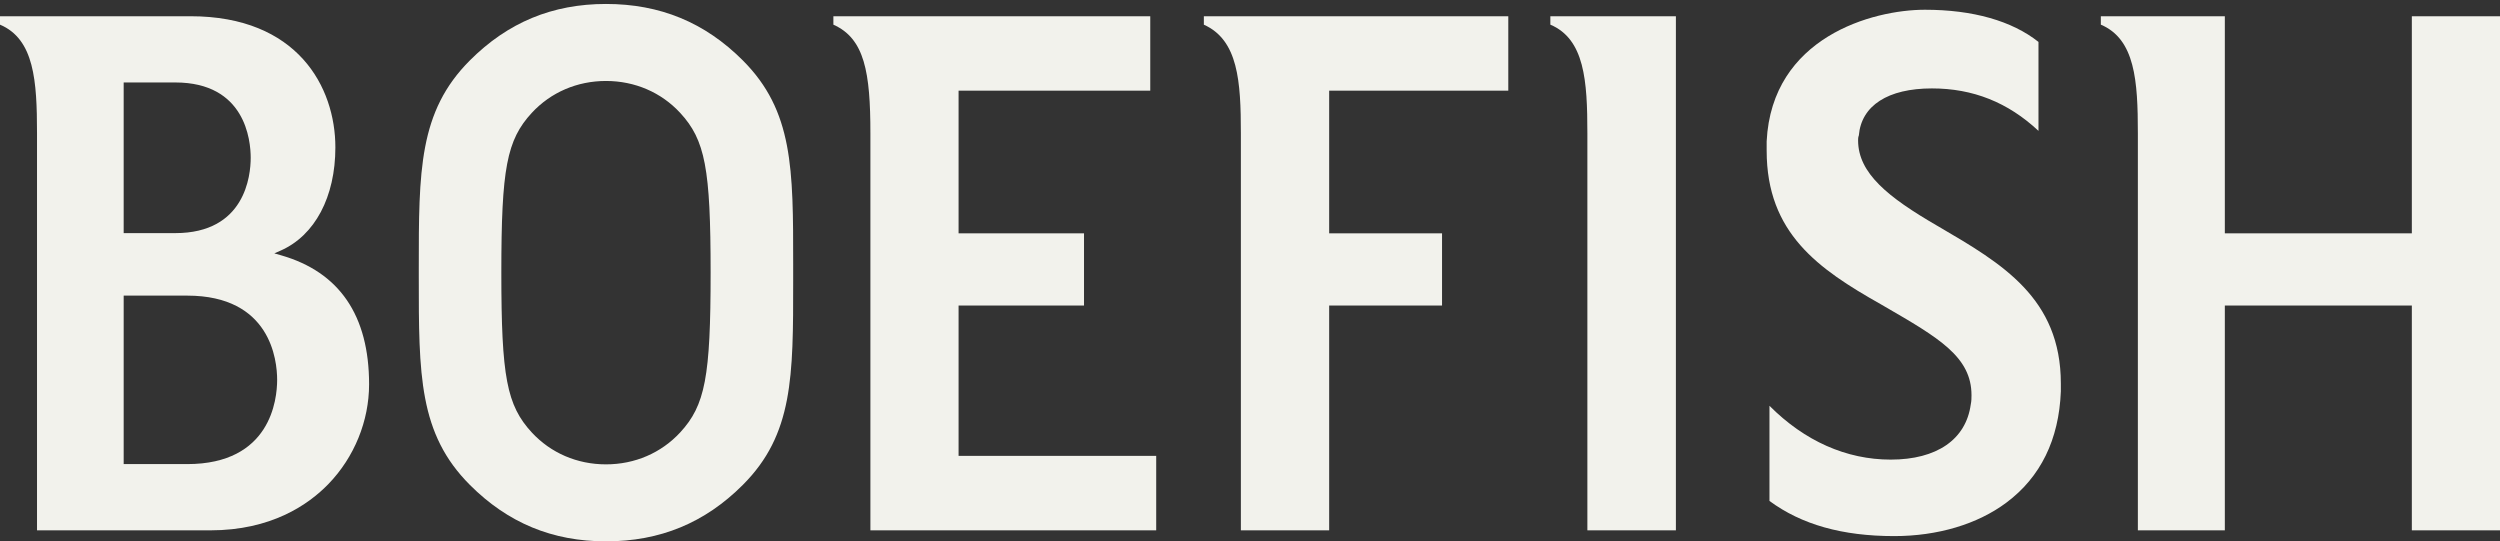
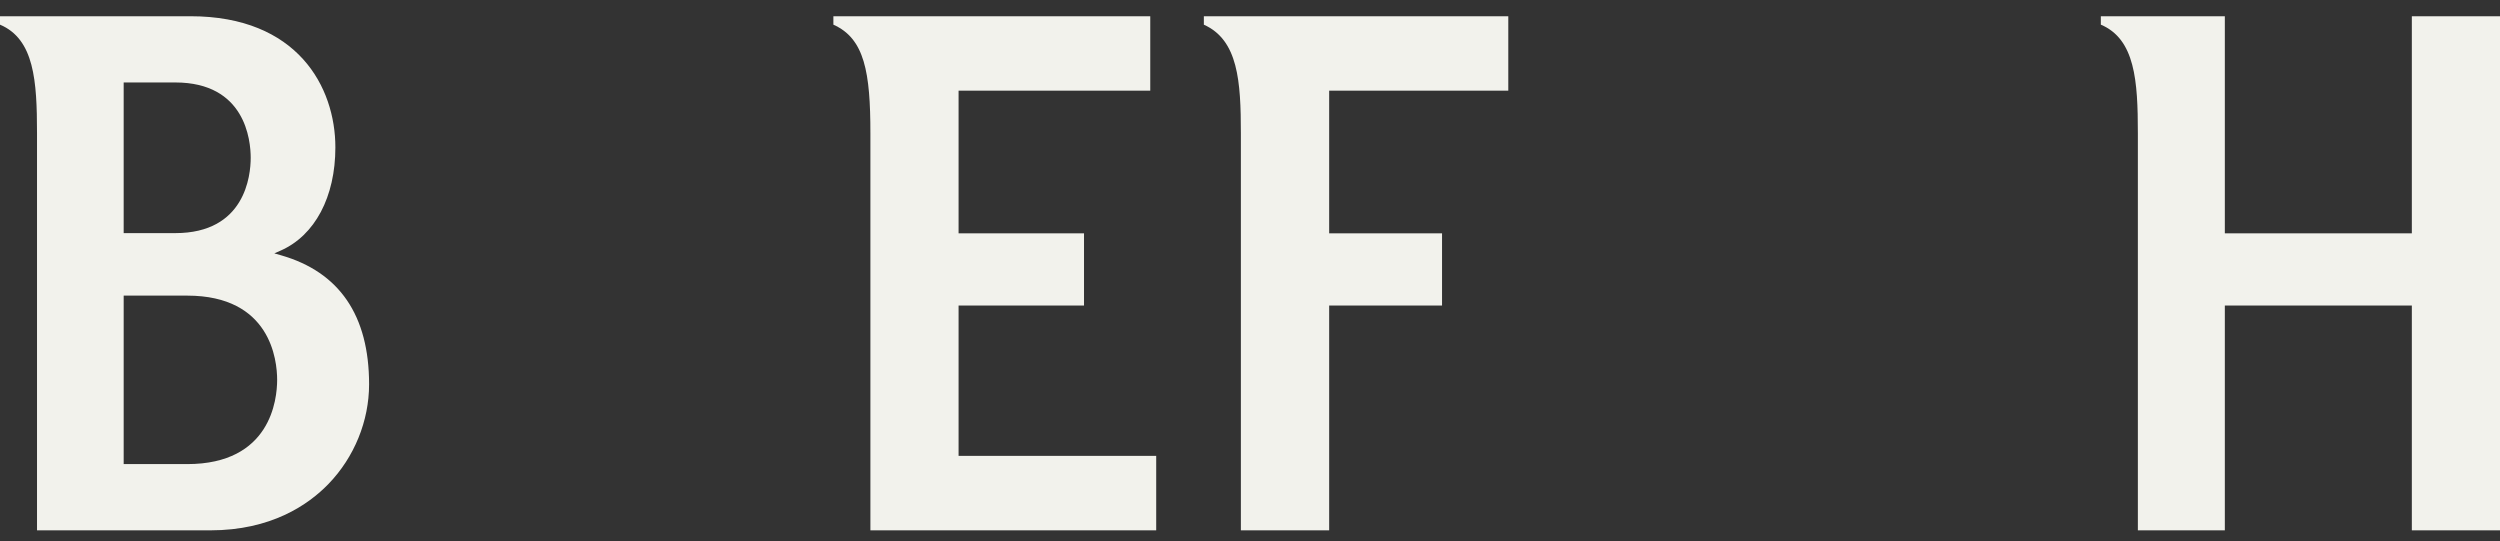
<svg xmlns="http://www.w3.org/2000/svg" version="1.1" id="Layer_1" x="0px" y="0px" width="496.532px" height="107.521px" viewBox="0 107.522 496.532 107.521" enable-background="new 0 107.522 496.532 107.521" xml:space="preserve">
  <rect x="0" y="107.522" width="496.532" height="107.521" fill="#333333" stroke="none" />
  <g>
    <g>
      <g>
        <path fill="#F2F2EC" d="M228.456,110.747v14.781h-37.571h-0.5v0.5v27.338v0.5h0.5h24.414v14.342h-24.414h-0.5v0.5v28.86v0.5h0.5     h38.753v14.785h-56.765v-78.86c0-12.099-1.146-18.812-7.352-21.57v-1.676H228.456" />
      </g>
      <g>
        <path fill="#F2F2EC" d="M299.566,110.747v14.781h-35.077h-0.5v0.5v27.338v0.5h0.5h21.918v14.342h-21.918h-0.5v0.5v44.146h-17.536     v-78.86c0-10.351-0.547-18.529-7.353-21.568v-1.678H299.566" />
      </g>
      <g>
-         <path fill="#F2F2EC" d="M332.855,110.747v102.106h-17.582v-78.86c0-10.443-0.548-18.685-7.353-21.576v-1.67H332.855" />
-       </g>
+         </g>
      <g>
-         <path fill="#F2F2EC" d="M382.317,109.458c9.498,0,17.289,2.209,22.551,6.391v17.666c-6.072-5.67-13.007-8.432-21.162-8.432     c-8.732,0-14.018,3.402-14.517,9.34c-0.146,0.356-0.146,0.693-0.146,0.992c0,6.52,5.992,11.306,15.658,16.912l0.467,0.272     c12.416,7.258,24.143,14.114,24.143,31.101v1.571c-0.381,9.573-4.021,17.003-10.822,22.082     c-5.732,4.282-13.646,6.644-22.279,6.644c-10.289,0-18.396-2.285-24.771-6.982v-18.898c6.973,6.998,15.273,10.688,24.077,10.688     c9.159,0,14.954-3.995,15.903-10.964c0.146-0.631,0.146-1.379,0.146-1.826c0-7.626-6.492-11.389-17.248-17.621l-0.781-0.452     c-12.395-6.998-22.654-14.123-22.654-30.503v-1.854C351.911,114.917,371.894,109.458,382.317,109.458" />
-       </g>
+         </g>
      <g>
        <path fill="#F2F2EC" d="M496.532,110.747v102.106h-17.51v-44.146v-0.5h-0.5h-36.143h-0.5v0.5v44.146h-17.273v-78.86     c0-10.443-0.549-18.685-7.354-21.576v-1.67h24.627v42.619v0.5h0.5h36.143h0.5v-0.5v-42.619H496.532" />
      </g>
      <g>
-         <path fill="#F2F2EC" d="M120.355,108.309c10.744,0,19.629,3.663,27.164,11.197c10.027,10.025,10.023,21.507,10.016,40.529     l-0.001,1.641l0.001,1.646c0.007,19.02,0.012,30.5-10.016,40.524c-7.534,7.534-16.419,11.196-27.164,11.196     c-10.646,0-19.483-3.662-27.016-11.196c-10.166-10.166-10.165-21.896-10.163-41.33v-1.687     c-0.001-19.431-0.002-31.158,10.163-41.324C100.873,111.972,109.71,108.309,120.355,108.309 M120.355,199.75     c5.72,0,10.954-2.252,14.739-6.34c4.971-5.396,6.044-11.031,6.044-31.736c0-20.701-1.073-26.336-6.045-31.734     c-3.783-4.086-9.017-6.336-14.737-6.336s-10.955,2.251-14.74,6.339c-4.971,5.396-6.044,11.03-6.044,31.731     c0,20.705,1.073,26.341,6.045,31.738C109.401,197.5,114.636,199.75,120.355,199.75" />
-       </g>
+         </g>
      <g>
        <path fill="#F2F2EC" d="M37.835,110.747c21.239,0,28.775,14.032,28.775,26.051c0,9.826-4.06,17.486-10.86,20.488l-1.263,0.557     l1.327,0.382c11.607,3.329,17.493,11.952,17.493,25.627c0,7.271-2.934,14.478-8.049,19.771     c-4.07,4.211-11.449,9.232-23.485,9.232H7.352v-78.859c0-10.445-0.548-18.686-7.352-21.578v-1.67H37.835 M24.563,153.823h0.5     h9.752c13.898,0,14.978-11.451,14.978-14.961s-1.08-14.961-14.978-14.961h-9.752h-0.5v0.5v28.922V153.823 M24.563,199.698h0.5     h12.116c16.578,0,17.866-12.808,17.866-16.732c0-3.924-1.289-16.729-17.866-16.729H25.063h-0.5v0.5v32.461V199.698" />
      </g>
    </g>
  </g>
</svg>